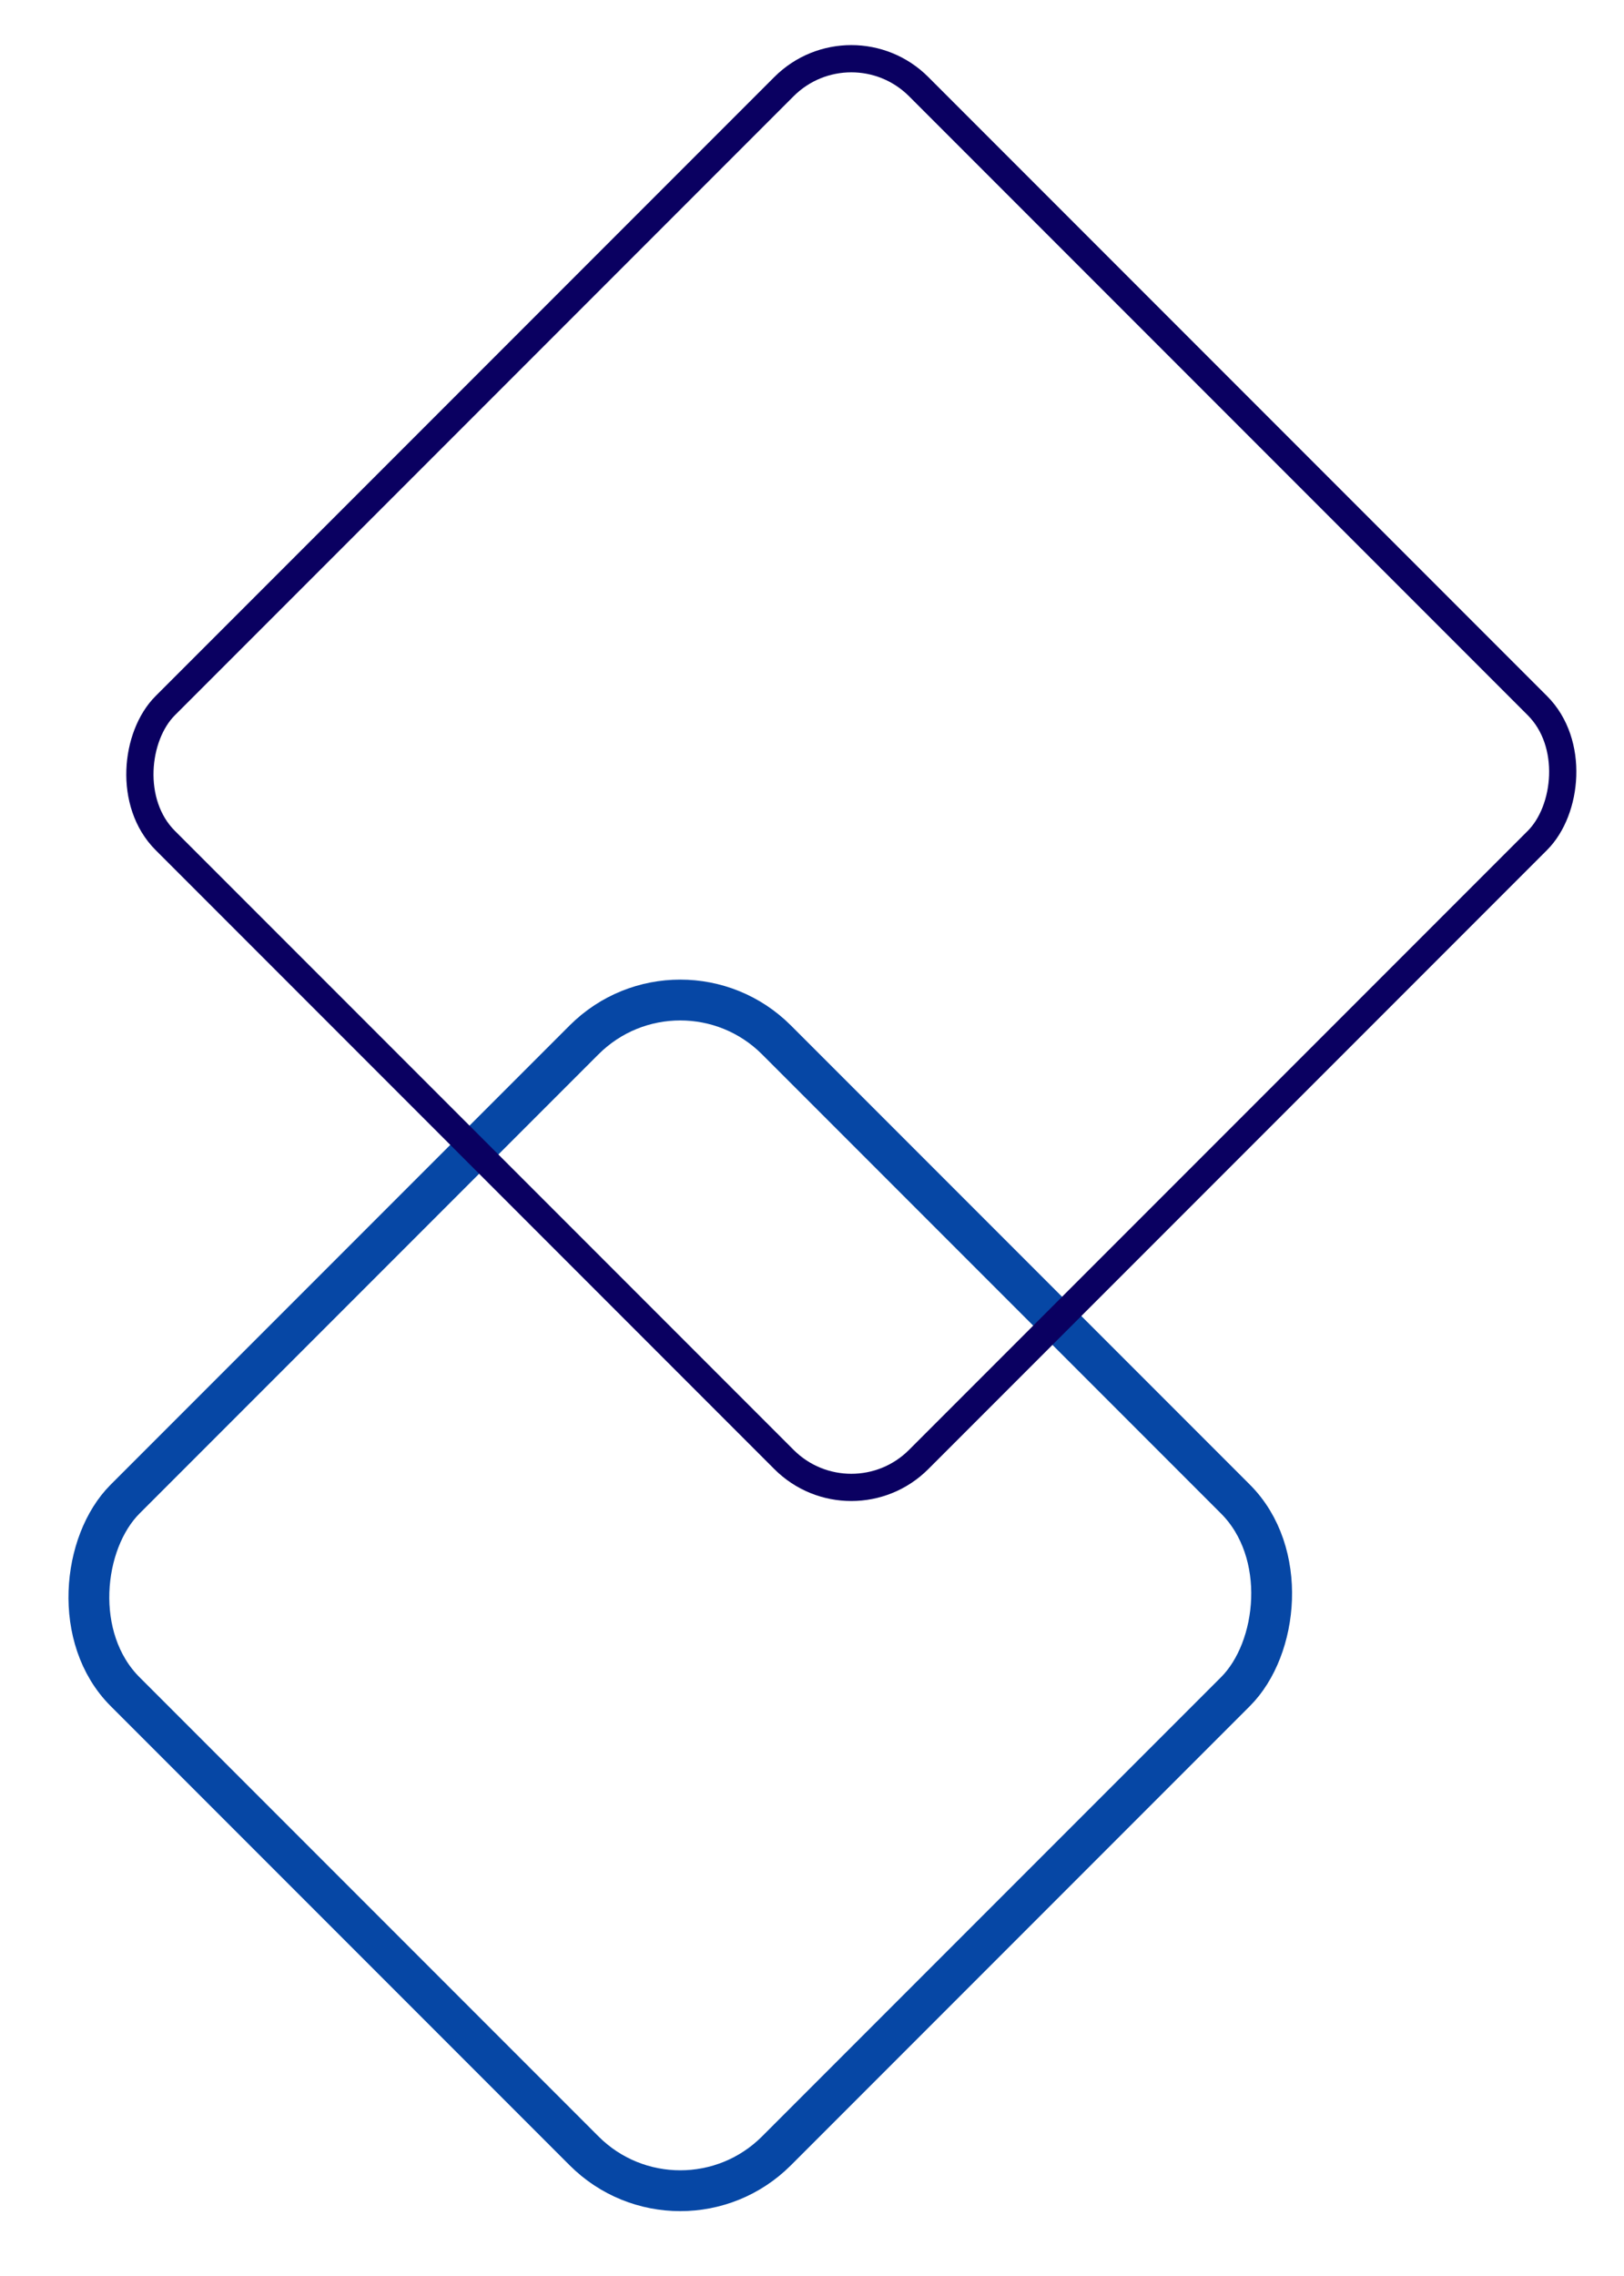
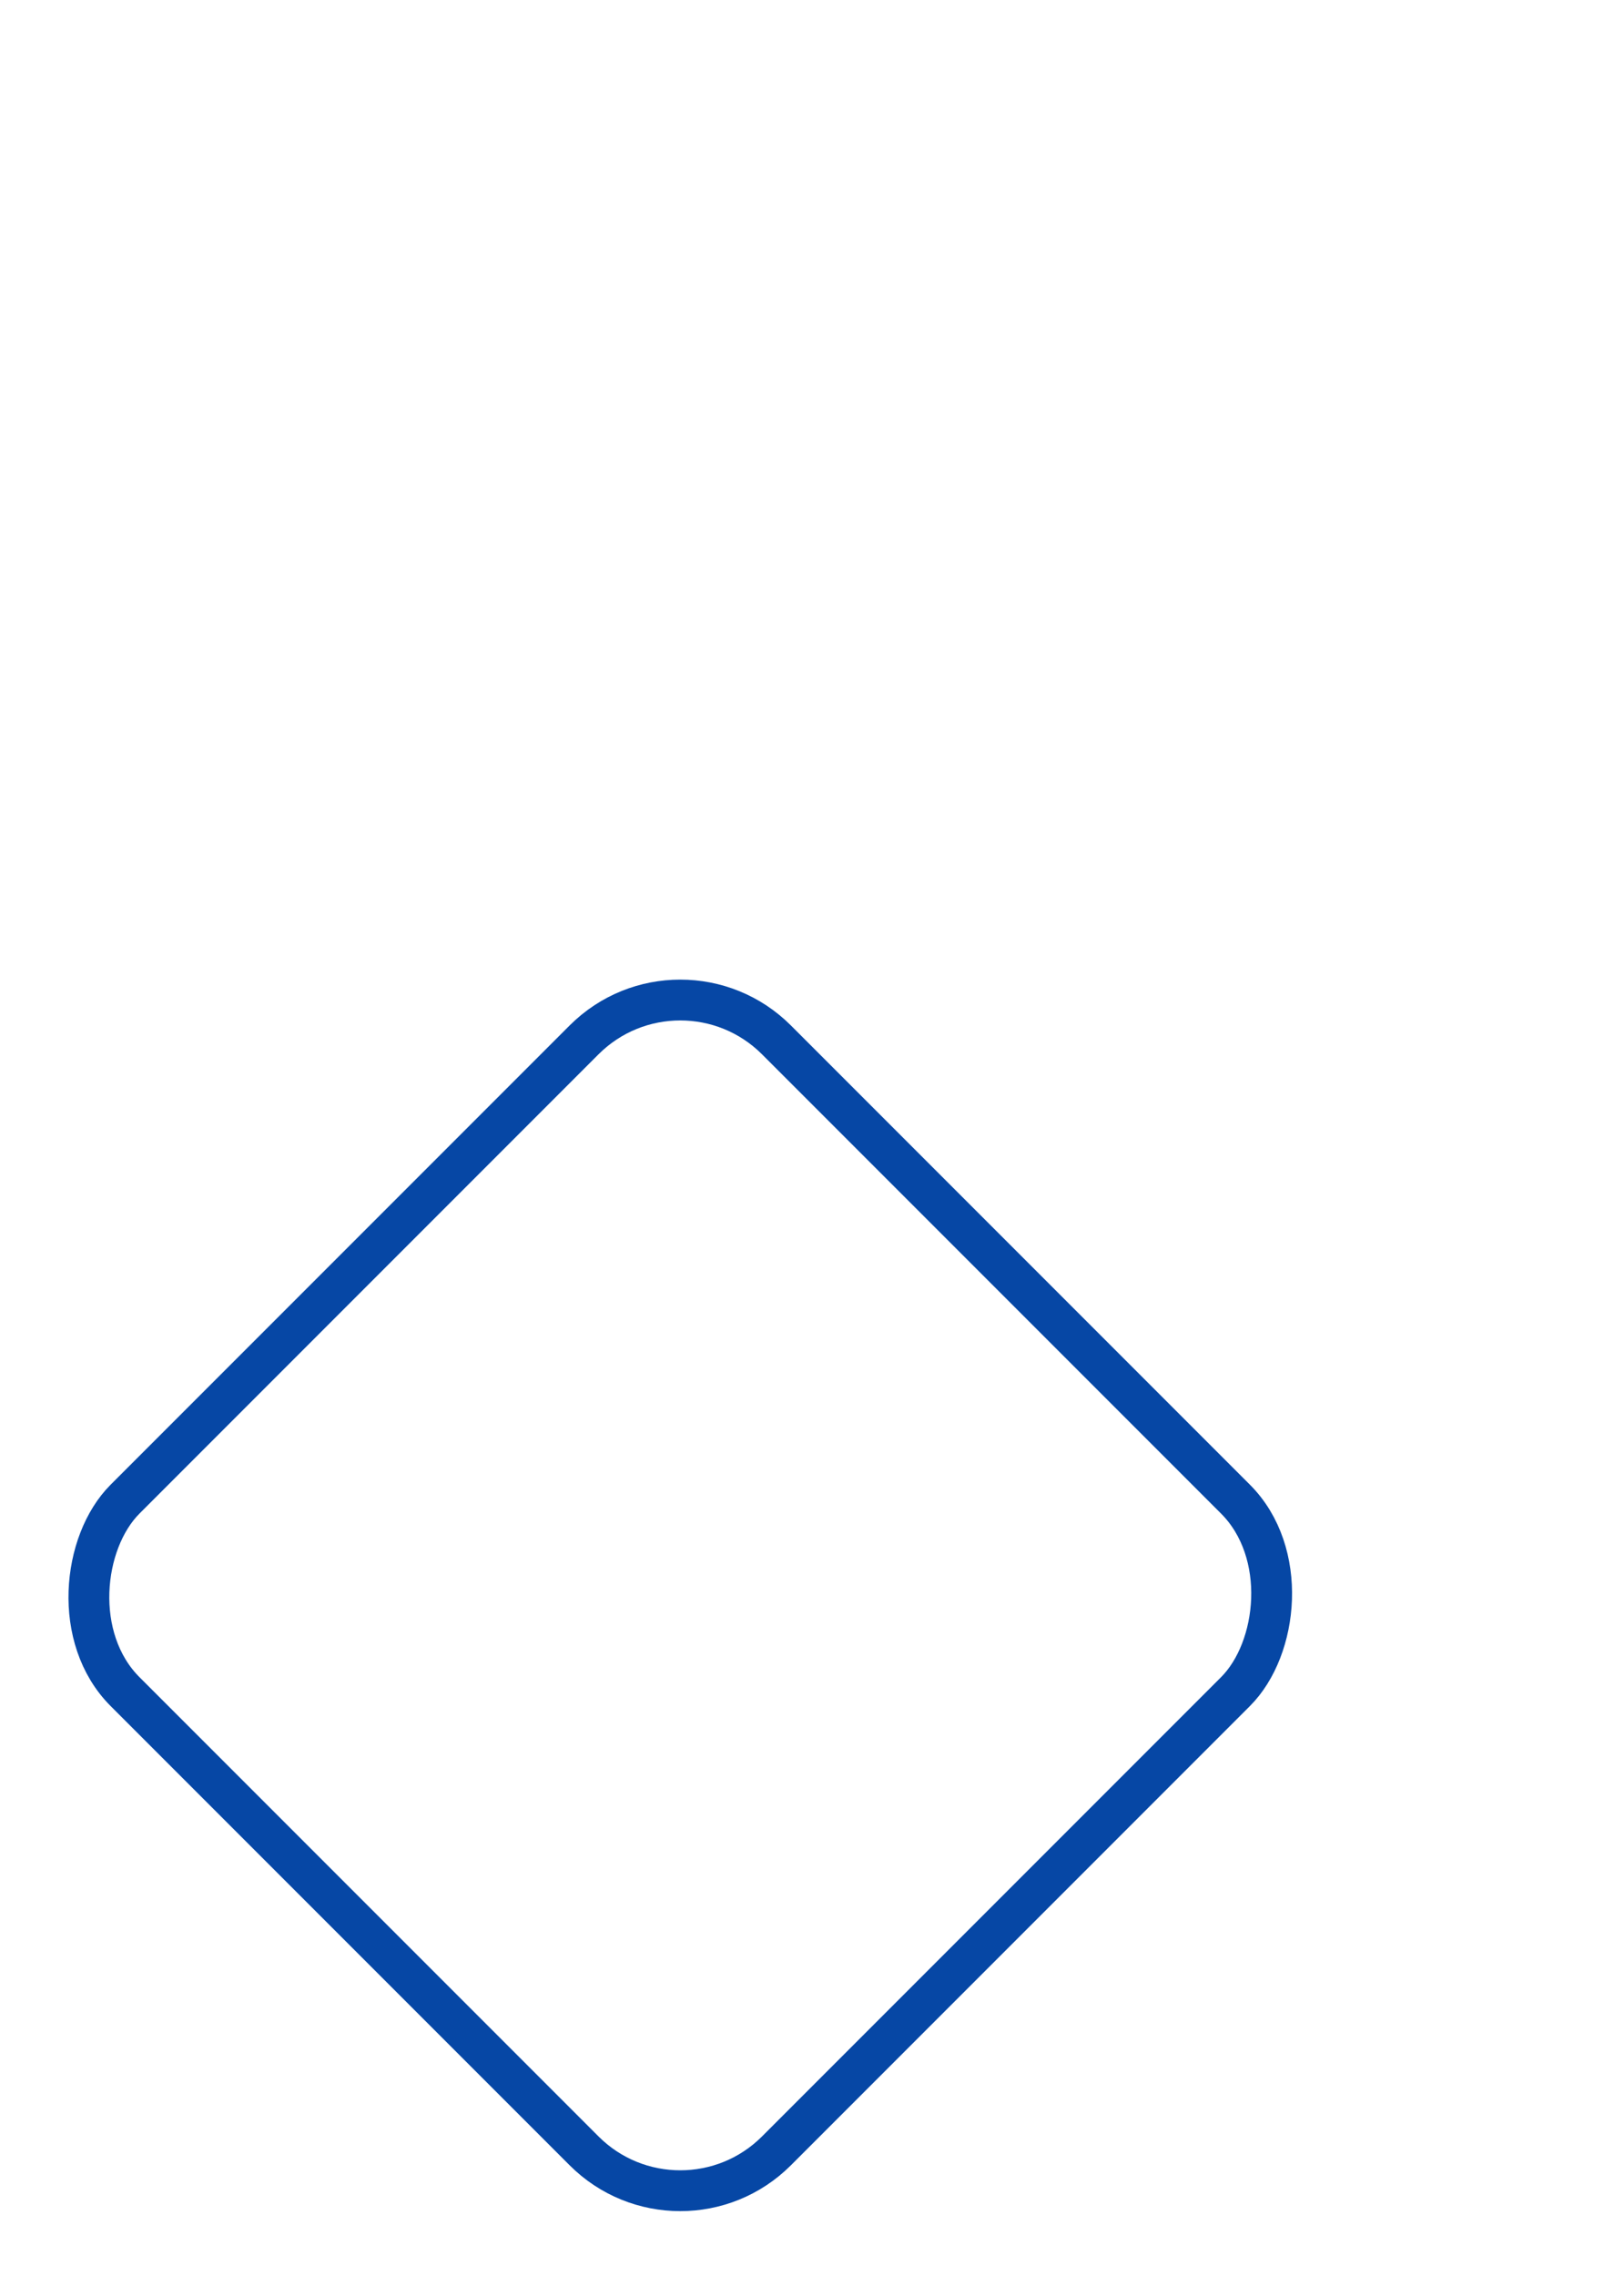
<svg xmlns="http://www.w3.org/2000/svg" width="119.372" height="167.213" viewBox="0 0 119.372 167.213">
  <g transform="translate(-1857.052 -4126.653)">
    <rect width="67.715" height="67.715" rx="10" transform="translate(1907.055 4291.746) rotate(-135)" fill="none" stroke="#0647a5" stroke-width="3" />
-     <rect width="78.322" height="78.322" rx="7" transform="translate(1919.628 4238.831) rotate(-135)" fill="none" stroke="#0a0061" stroke-width="2" />
  </g>
</svg>